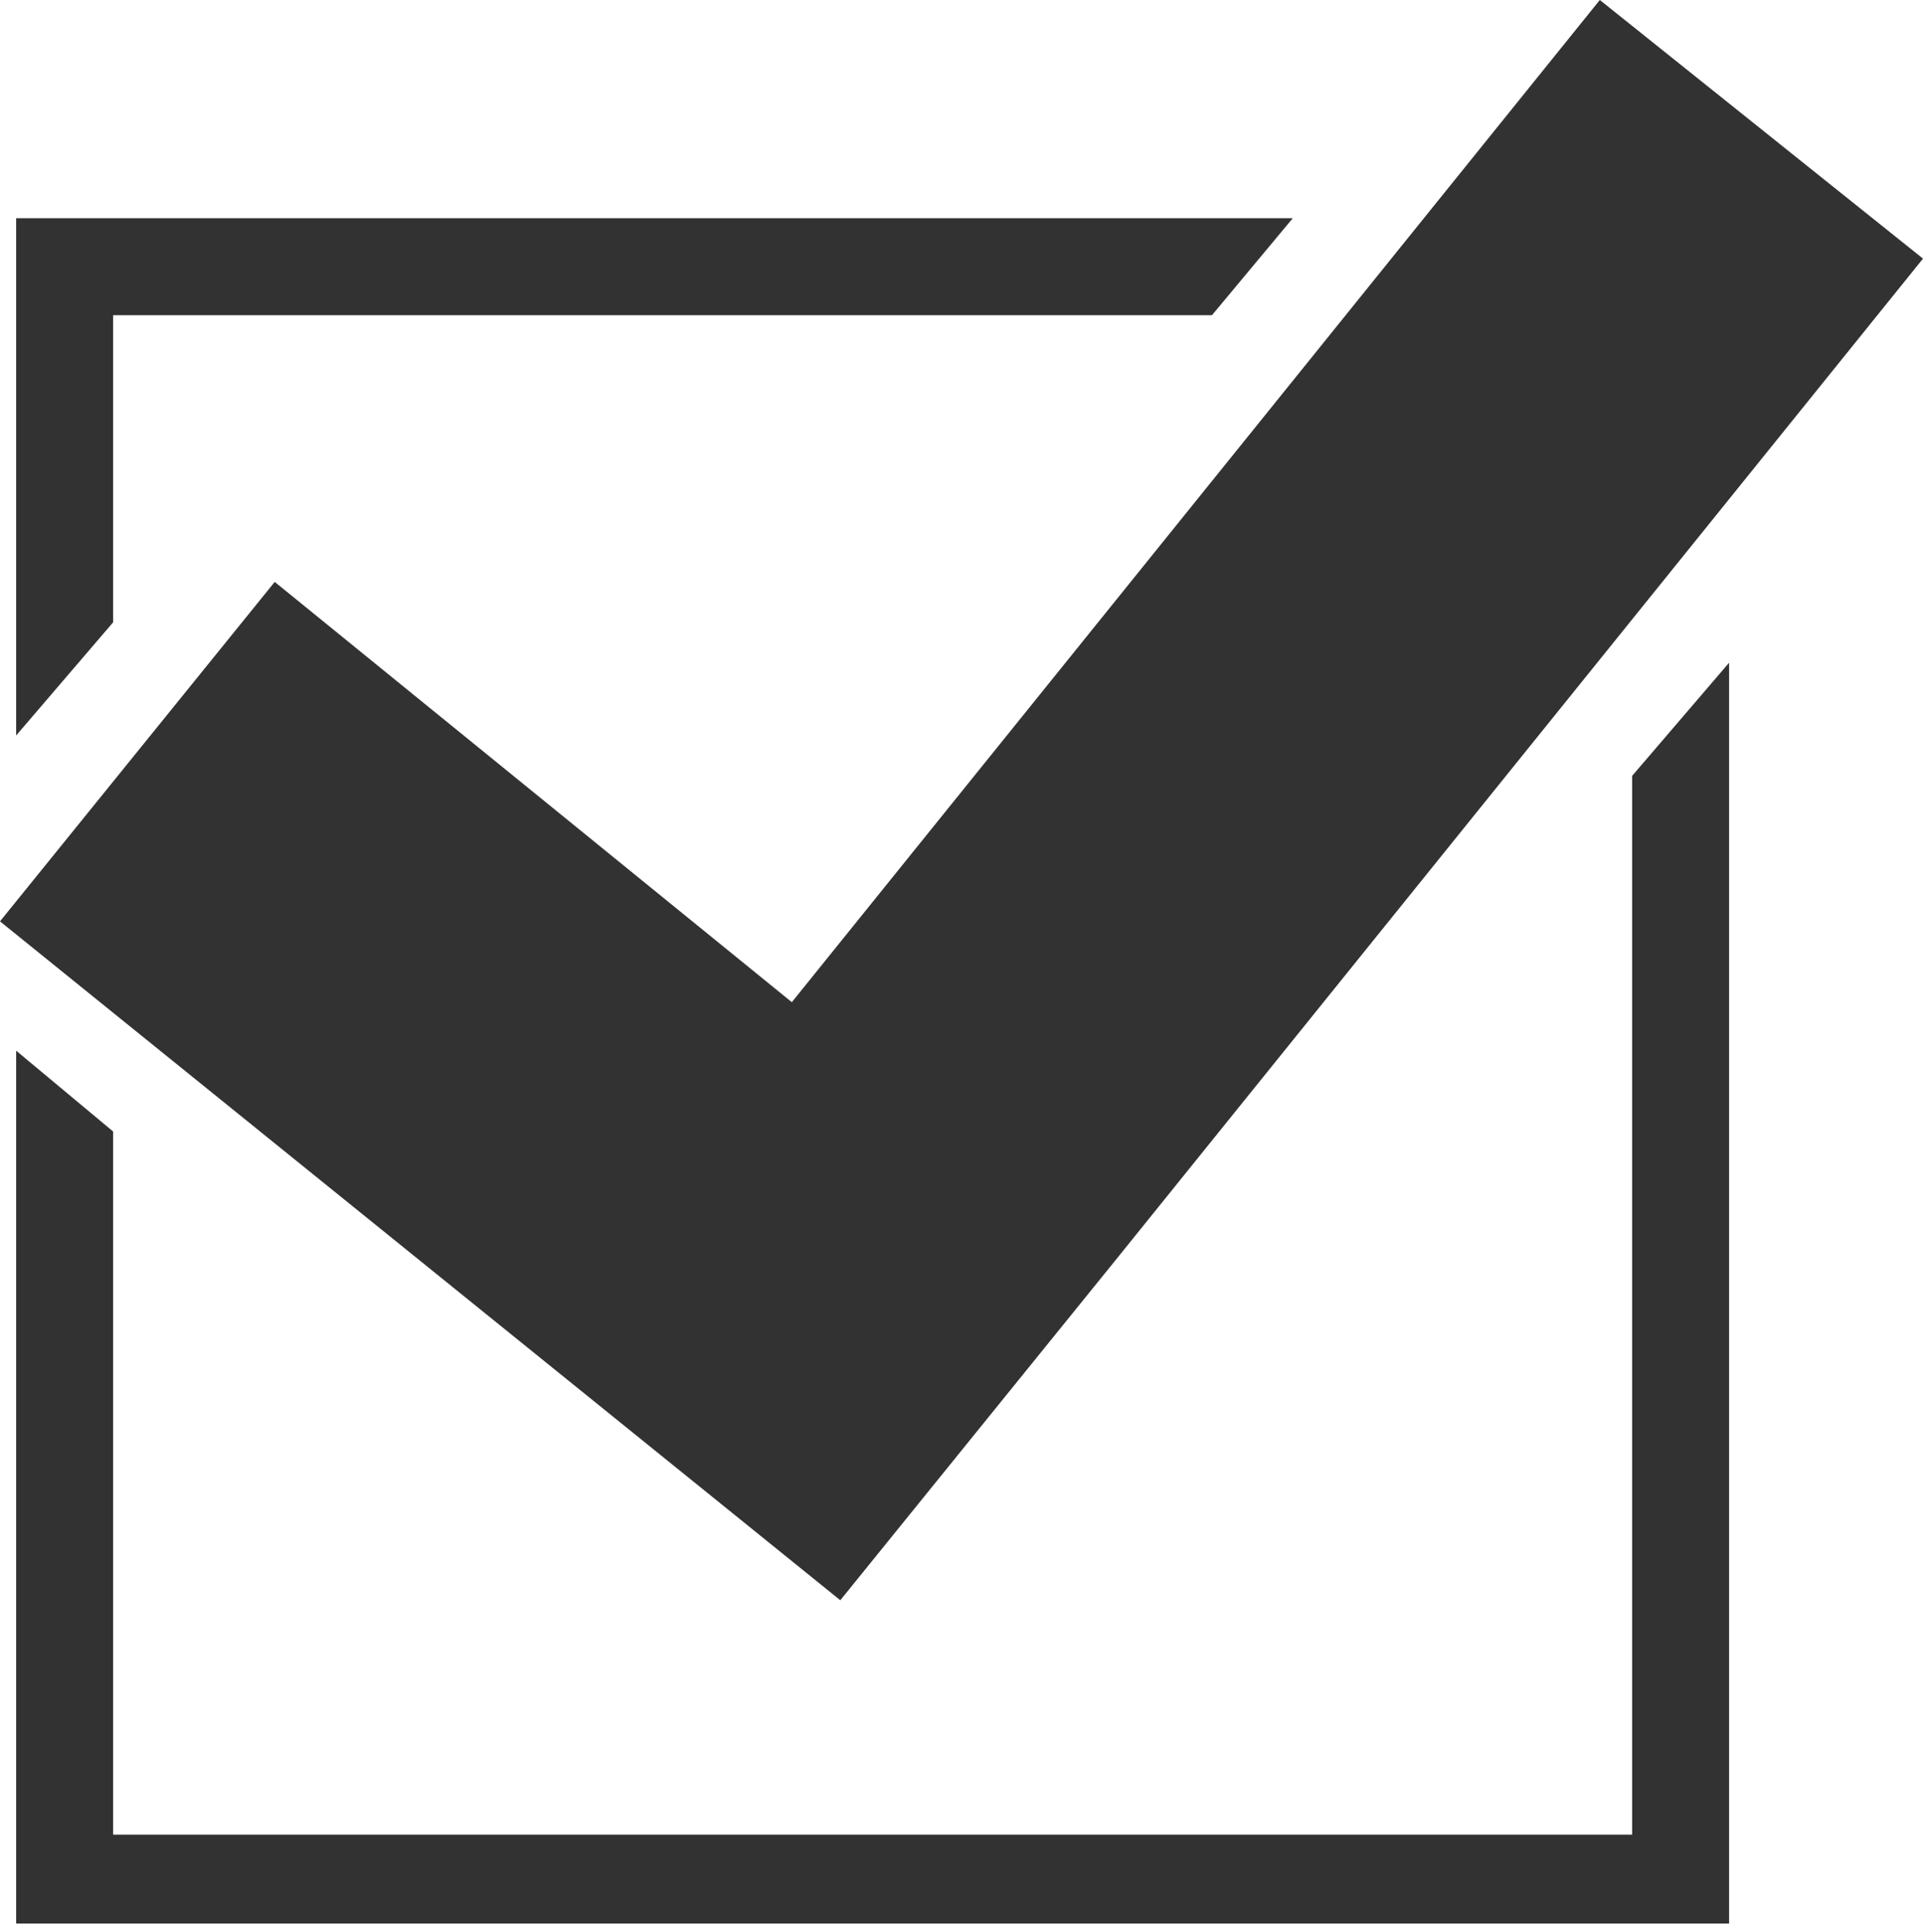
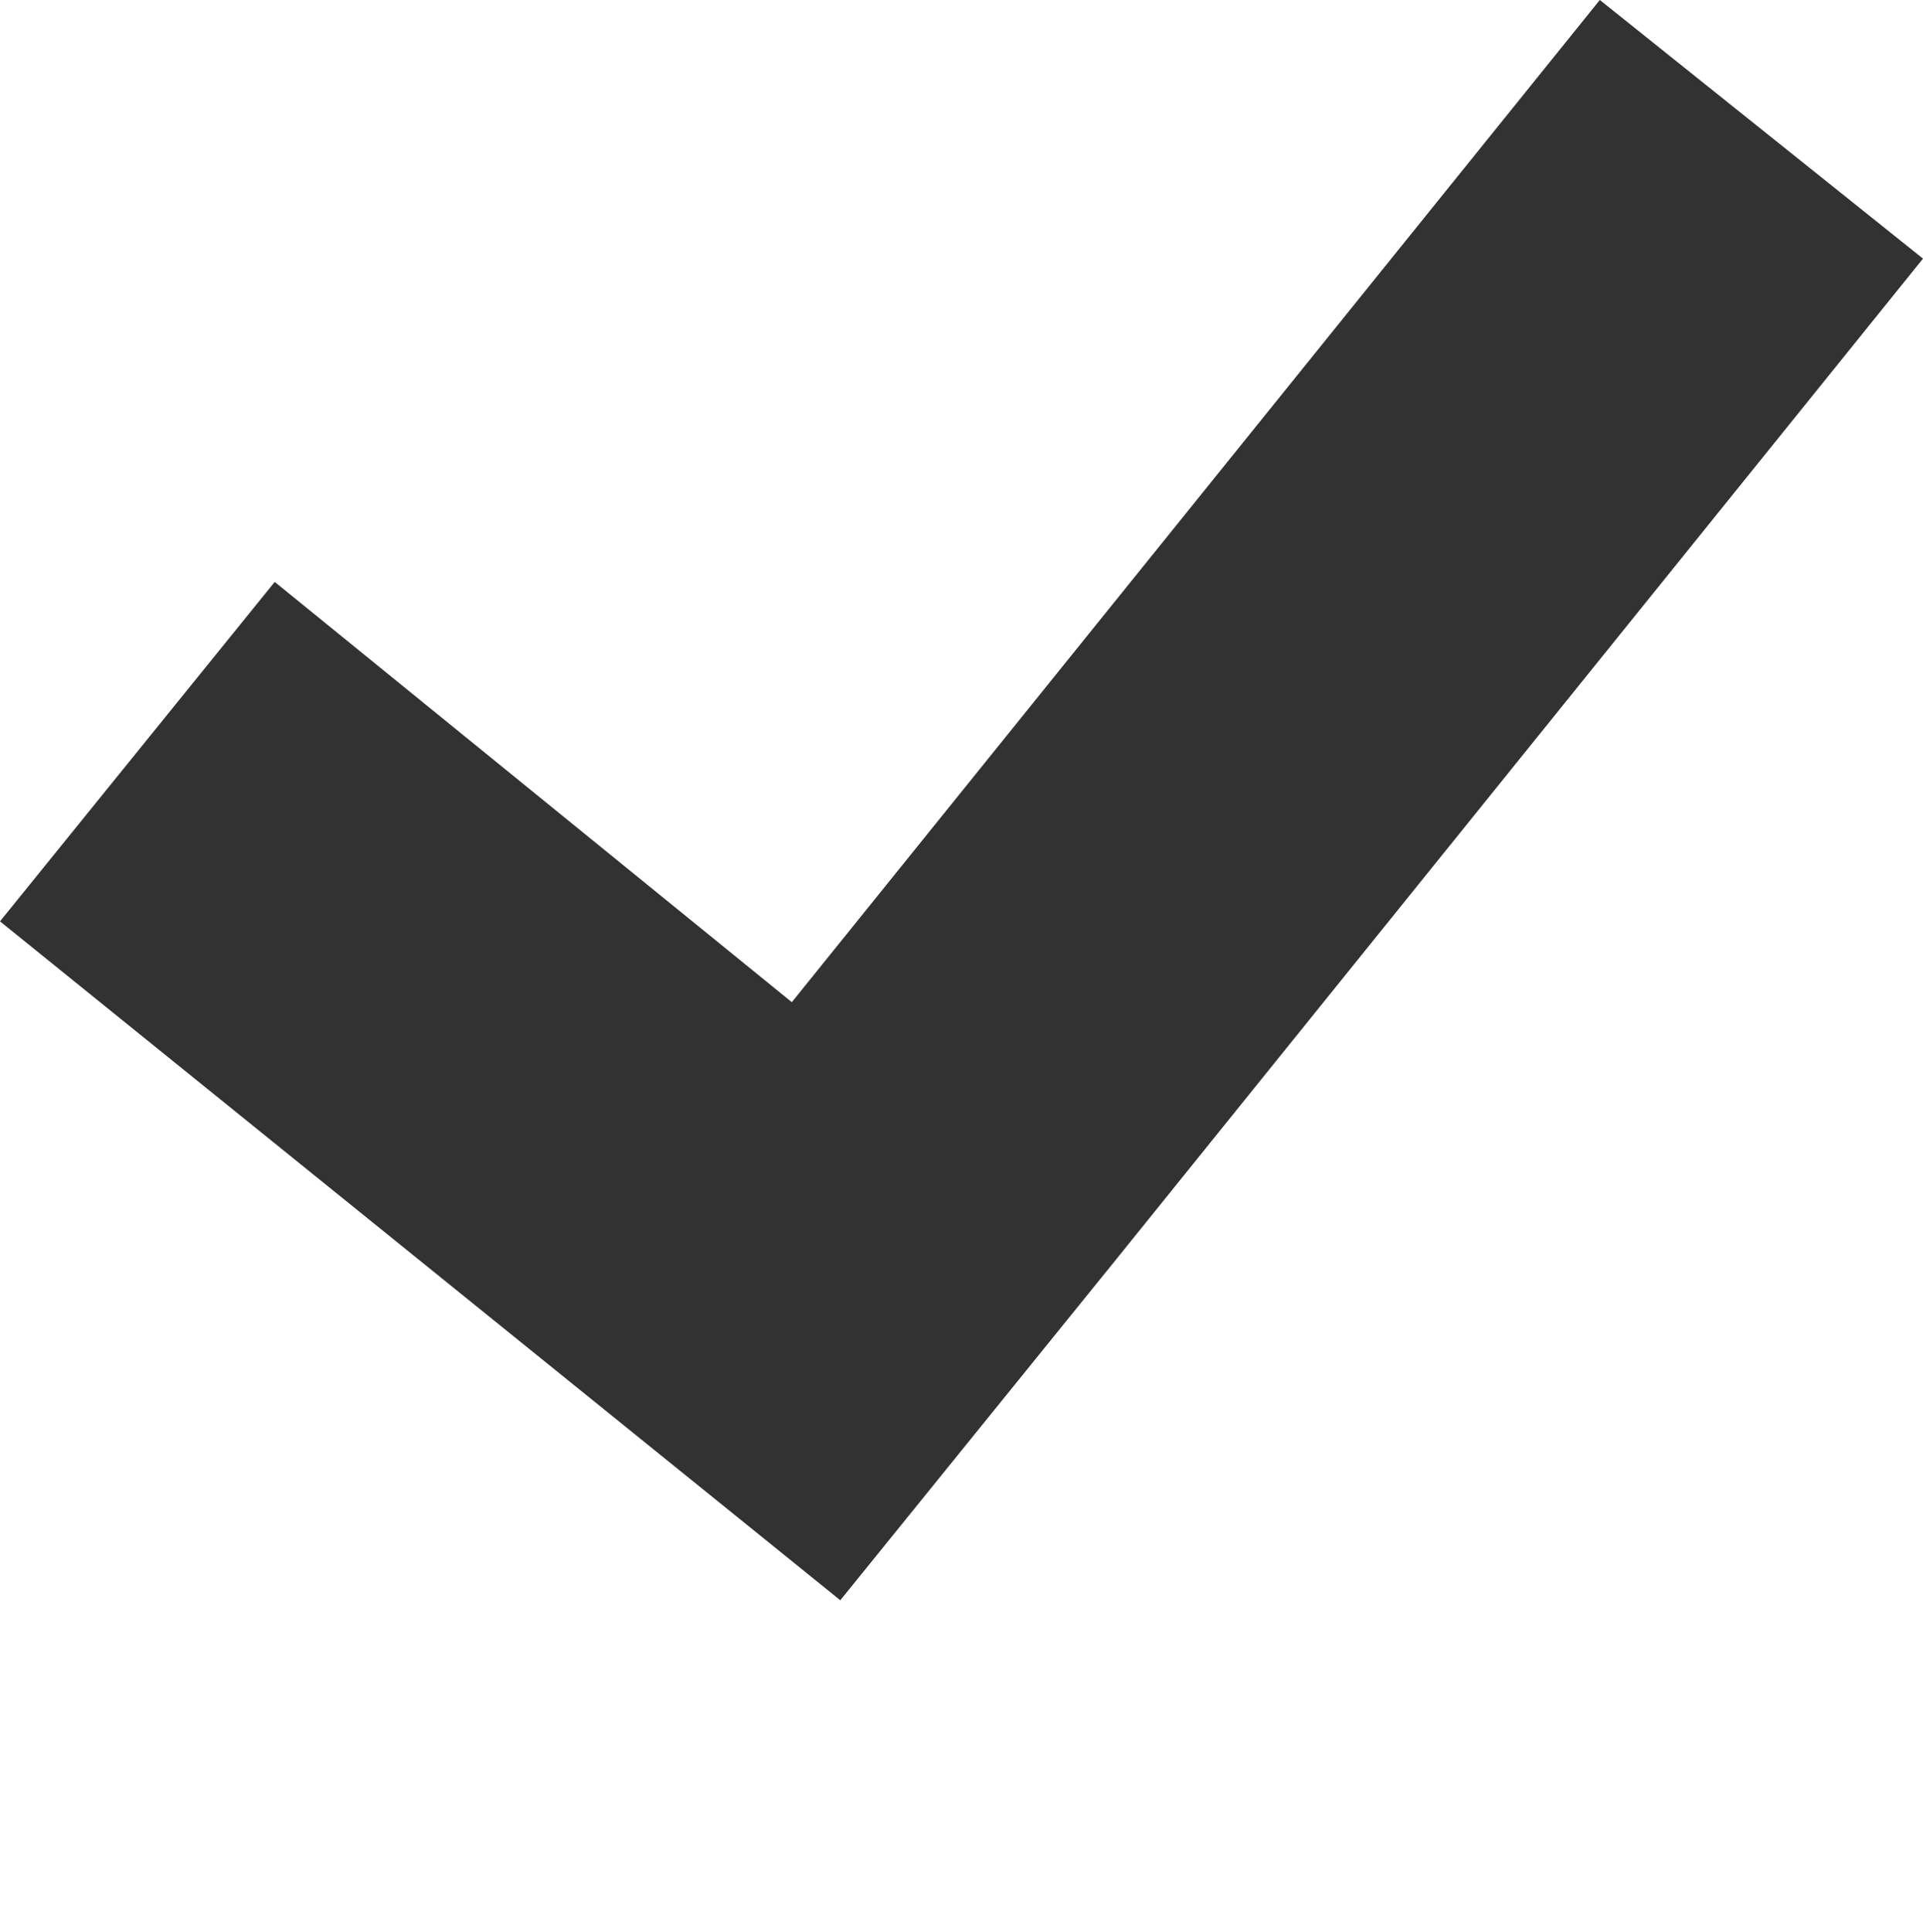
<svg xmlns="http://www.w3.org/2000/svg" version="1.1" id="レイヤー_1" x="0px" y="0px" width="23.8px" height="23.9px" viewBox="0 0 23.8 23.9" style="enable-background:new 0 0 23.8 23.9;" xml:space="preserve">
  <style type="text/css">
	.st0{fill:#323232;}
</style>
  <g>
-     <path class="st0" d="M1.4,3.9H15l1-1.2H0.2v6.4l1.2-1.4C1.4,7.7,1.4,3.9,1.4,3.9z M20.2,9.6v13.1H1.4V14l-1.2-1v10.8h21.2v-0.6v-15   L20.2,9.6z" />
    <polygon class="st0" points="23.8,3.2 19.8,0 9.8,12.4 3.4,7.2 0,11.4 10.4,19.8 13.8,15.6 13.8,15.6  " />
  </g>
</svg>